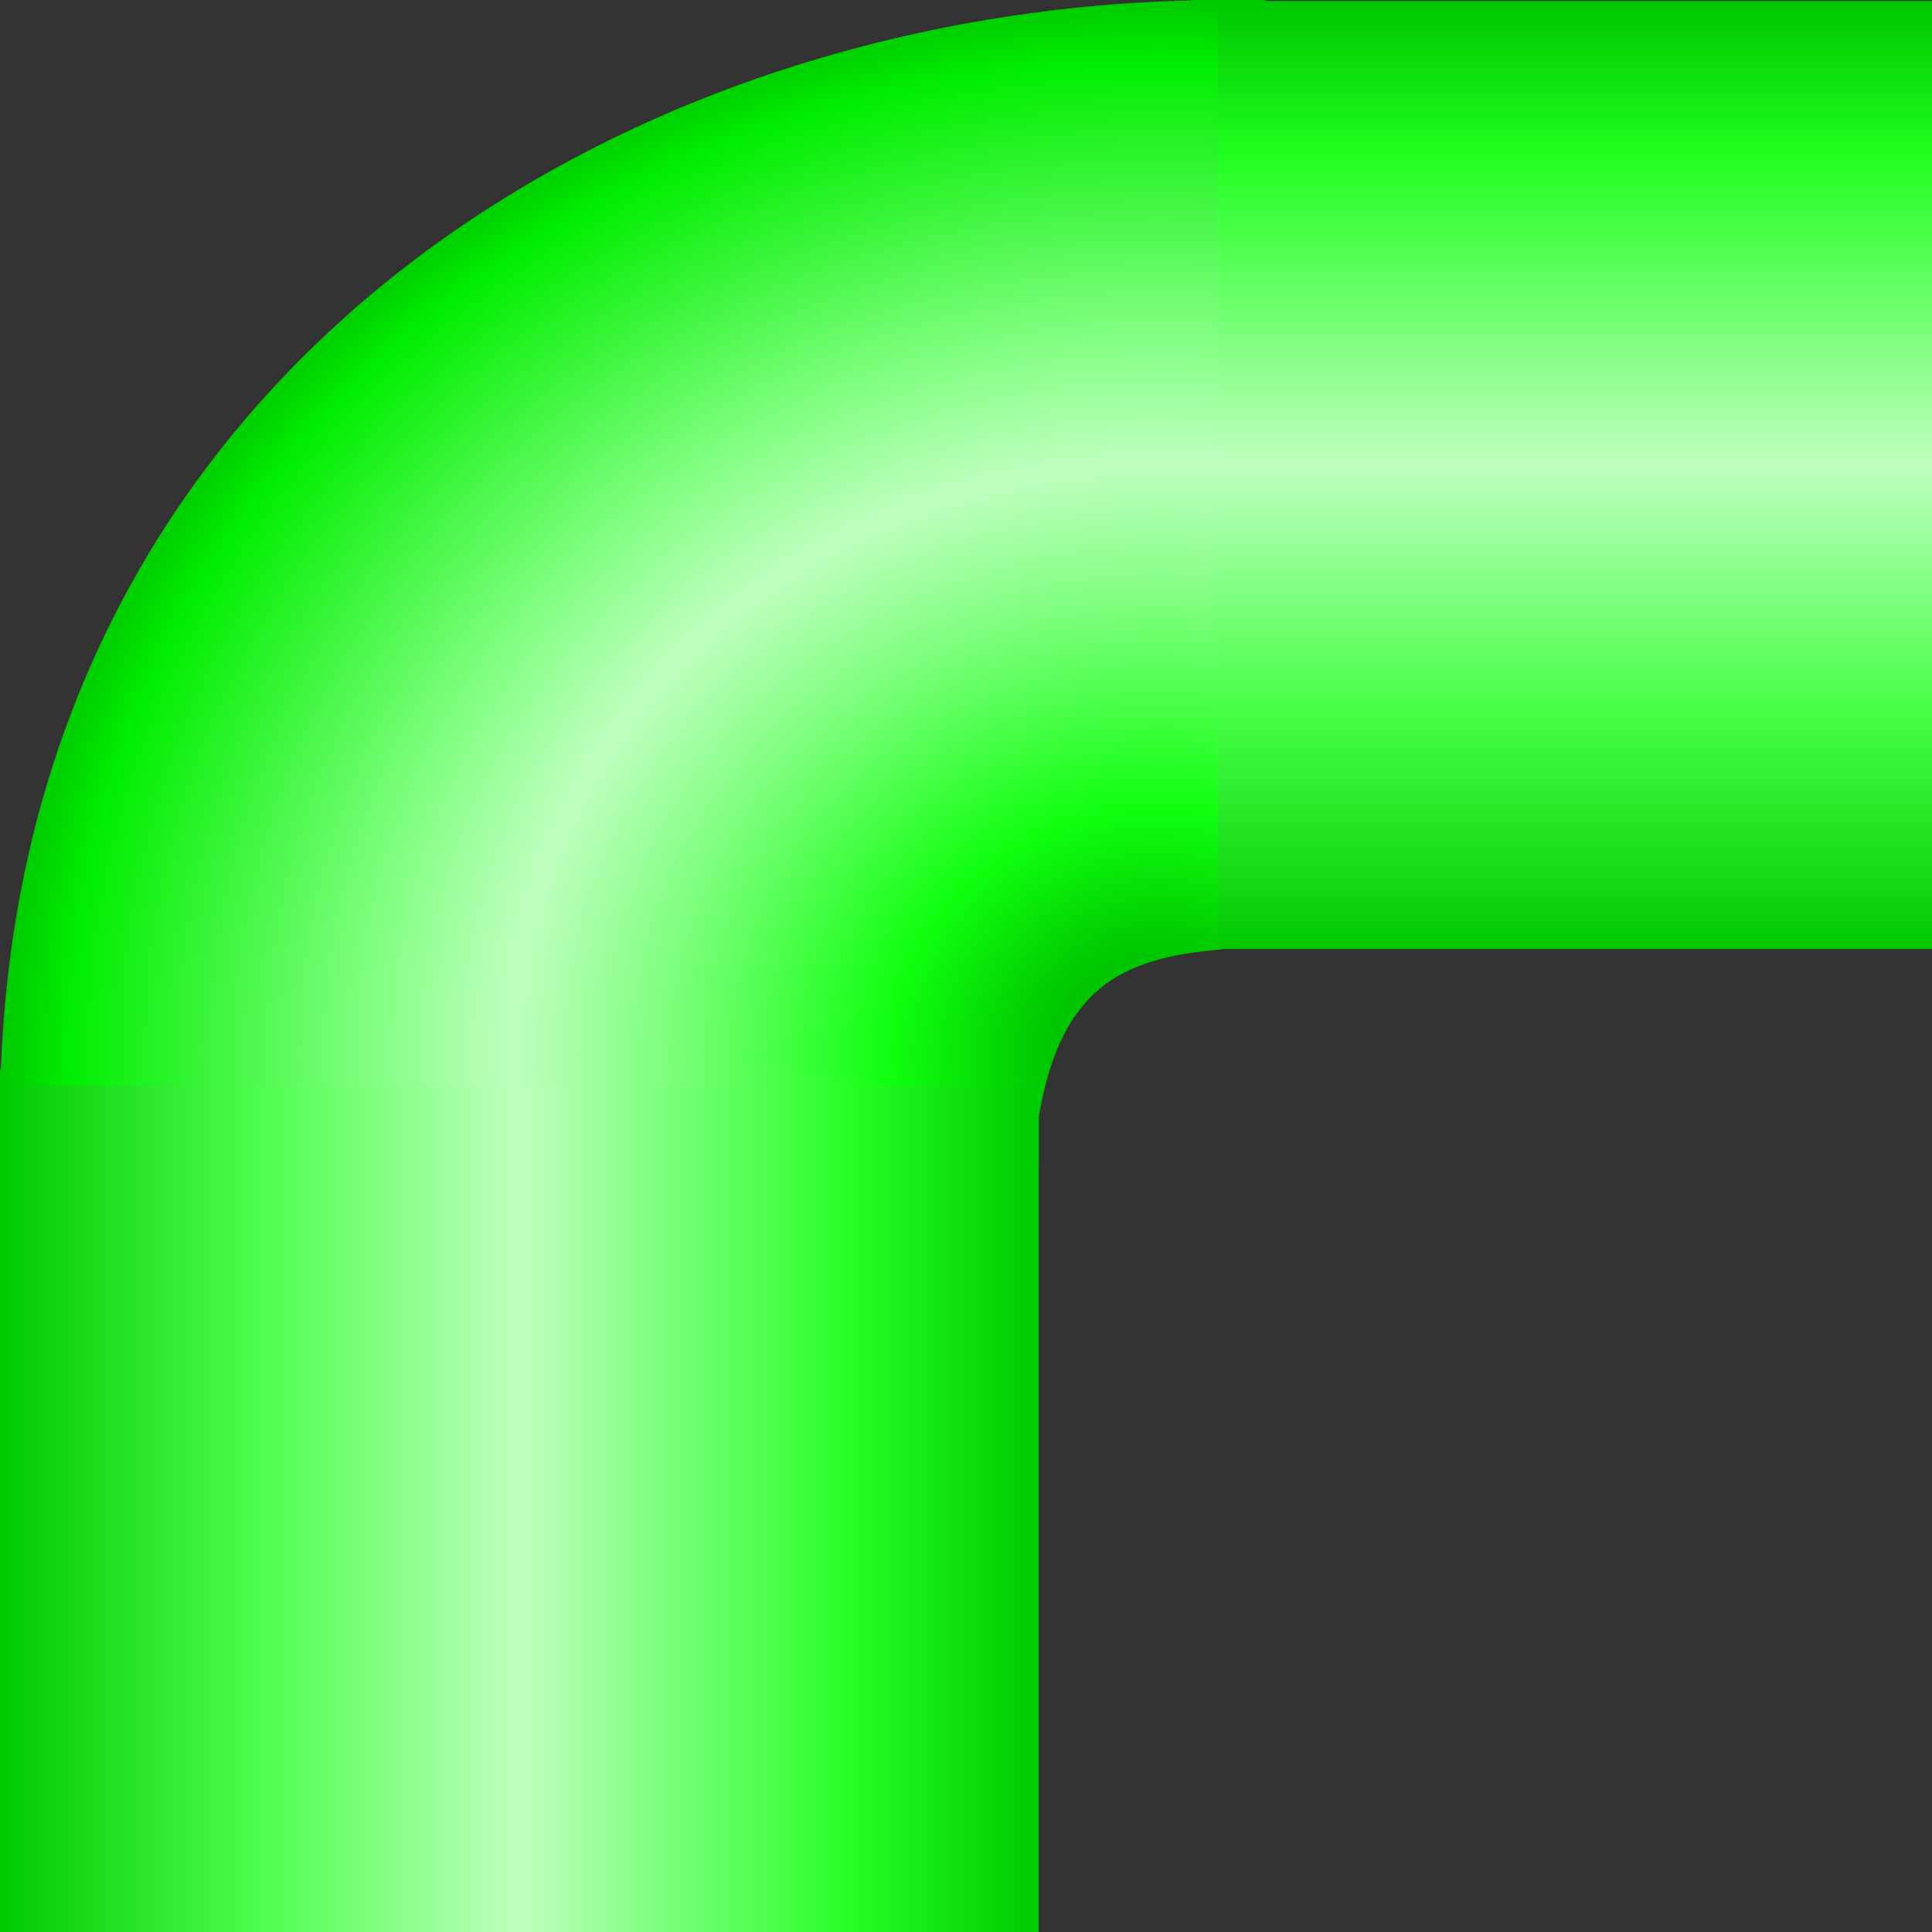
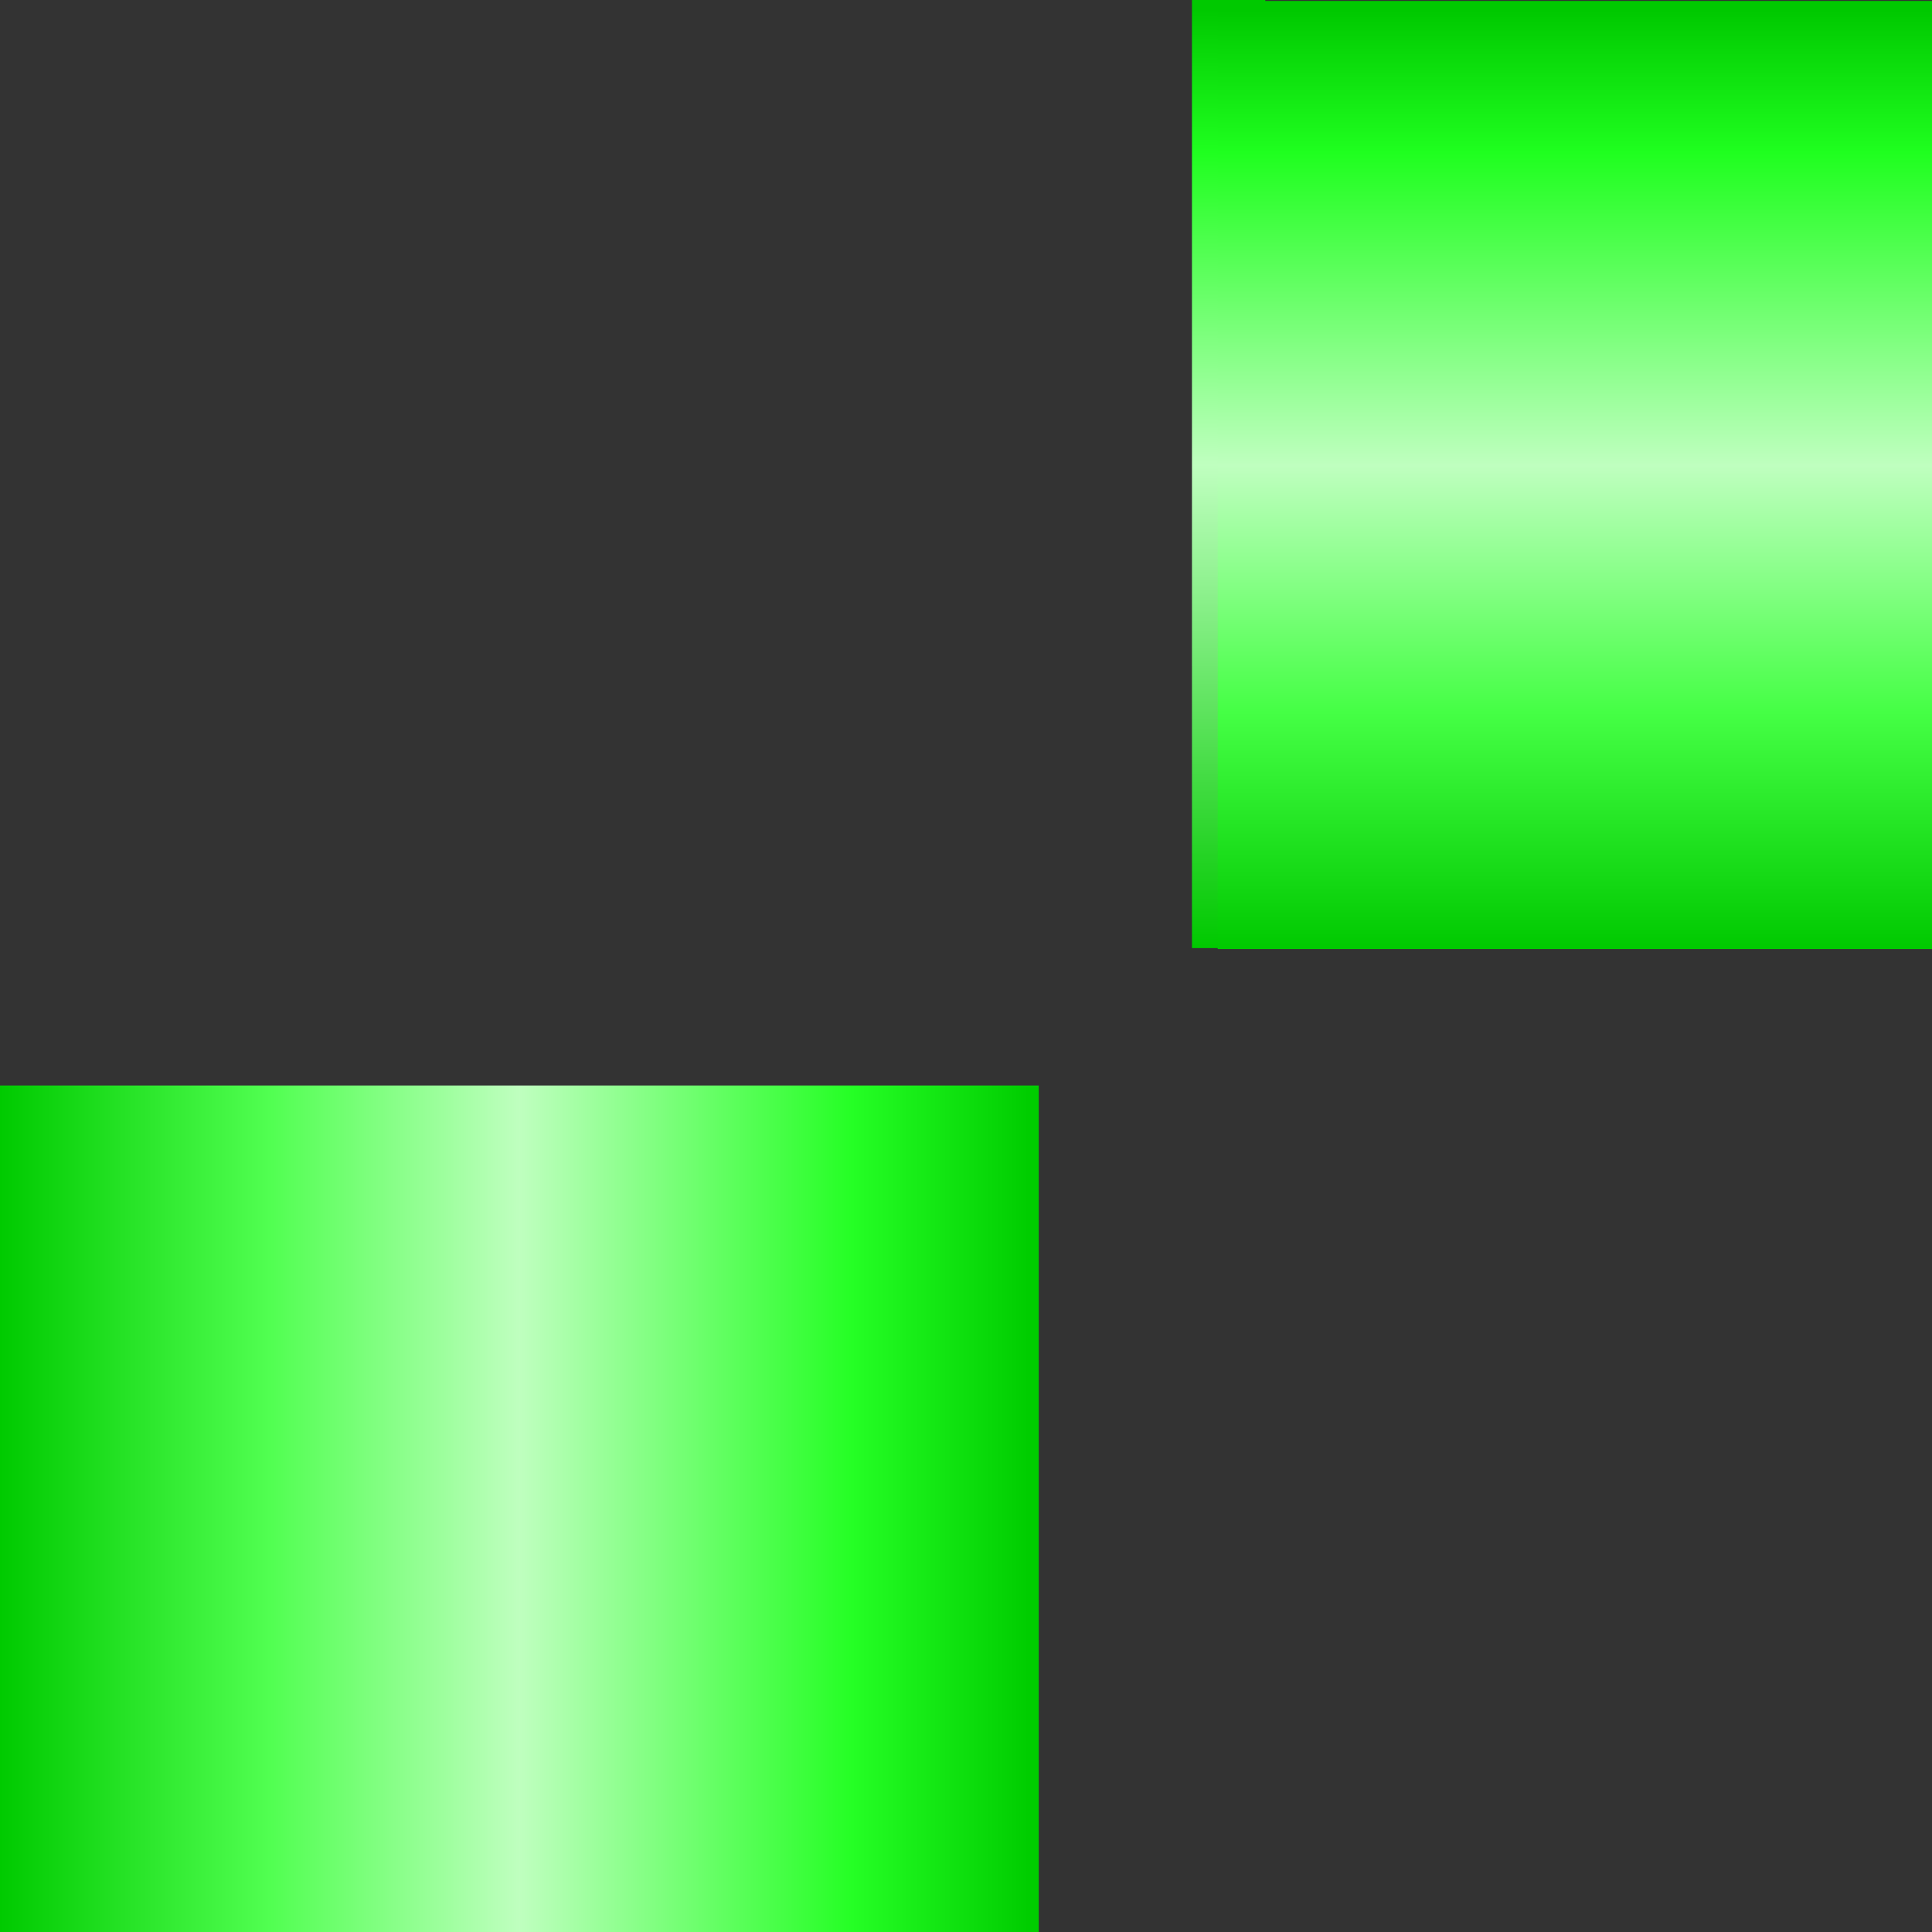
<svg xmlns="http://www.w3.org/2000/svg" version="1.1" width="64px" height="64px" viewBox="0 0 112.5 112.5" enable-background="new 0 0 112.5 112.5" xml:space="preserve">
  <rect x="0" y="0" width="112.5" height="112.5" fill="#333333" stroke="none" />
  <g id="Group_90_curve_1">
    <linearGradient id="SVGID_1_" gradientUnits="userSpaceOnUse" x1="36.116" y1="90.236" x2="96.603" y2="90.236" gradientTransform="matrix(-1 0 0 1 96.603 -25.219)">
      <stop offset="0.01" style="stop-color:#00C900" />
      <stop offset="0.18" style="stop-color:#29FF29" />
      <stop offset="0.5" style="stop-color:#BFFFBF" />
      <stop offset="1" style="stop-color:#00CA00" />
    </linearGradient>
-     <rect y="62.271" fill="url(#SVGID_1_)" width="60.486" height="5.491" />
    <linearGradient id="SVGID_2_" gradientUnits="userSpaceOnUse" x1="25.06" y1="25.219" x2="25.06" y2="80.426" gradientTransform="matrix(-1 0 0 1 96.603 -25.219)">
      <stop offset="0.01" style="stop-color:#00C900" />
      <stop offset="0.16" style="stop-color:#1FFF1F" />
      <stop offset="0.49" style="stop-color:#BFFFBF" />
      <stop offset="1" style="stop-color:#00C900" />
    </linearGradient>
    <rect x="69.408" fill="url(#SVGID_2_)" width="4.269" height="55.207" />
    <radialGradient id="SVGID_3_" cx="140.081" cy="319.221" r="23.779" gradientTransform="matrix(-2.987 0.2 0.218 2.719 416.363 -834.625)" gradientUnits="userSpaceOnUse">
      <stop offset="0" style="stop-color:#00B100" />
      <stop offset="0.1" style="stop-color:#00CA00" />
      <stop offset="0.22" style="stop-color:#0FFF0F" />
      <stop offset="0.4" style="stop-color:#7BFF7B" />
      <stop offset="0.53" style="stop-color:#BFFFBF" />
      <stop offset="0.64" style="stop-color:#85FF85" />
      <stop offset="0.89" style="stop-color:#00EE00" />
      <stop offset="1" style="stop-color:#00A700" />
    </radialGradient>
-     <path fill="url(#SVGID_3_)" d="M71.319,0C36.547,0,0,21.826,0,65.055l60.45,0.162c1.263-7.605,4.71-9.44,10.676-9.932  C71.827,40.793,71.319,0,71.319,0z" />
    <linearGradient id="SVGID_4_" gradientUnits="userSpaceOnUse" x1="36.116" y1="113.197" x2="96.603" y2="113.197" gradientTransform="matrix(-1 0 0 1 96.603 -25.219)">
      <stop offset="0.01" style="stop-color:#00CD00" />
      <stop offset="0.18" style="stop-color:#25FF25" />
      <stop offset="0.5" style="stop-color:#BFFFBF" />
      <stop offset="0.74" style="stop-color:#51FF51" />
      <stop offset="1" style="stop-color:#00CA00" />
    </linearGradient>
    <rect y="63.209" fill="url(#SVGID_4_)" width="60.486" height="49.54" />
    <linearGradient id="SVGID_5_" gradientUnits="userSpaceOnUse" x1="4.818" y1="25.275" x2="4.818" y2="80.482" gradientTransform="matrix(-1 0 0 1 96.603 -25.219)">
      <stop offset="0.01" style="stop-color:#00C900" />
      <stop offset="0.16" style="stop-color:#1FFF1F" />
      <stop offset="0.49" style="stop-color:#BFFFBF" />
      <stop offset="0.75" style="stop-color:#45FF45" />
      <stop offset="1" style="stop-color:#00C900" />
    </linearGradient>
    <rect x="70.908" y="0.056" fill="url(#SVGID_5_)" width="41.752" height="55.207" />
  </g>
</svg>